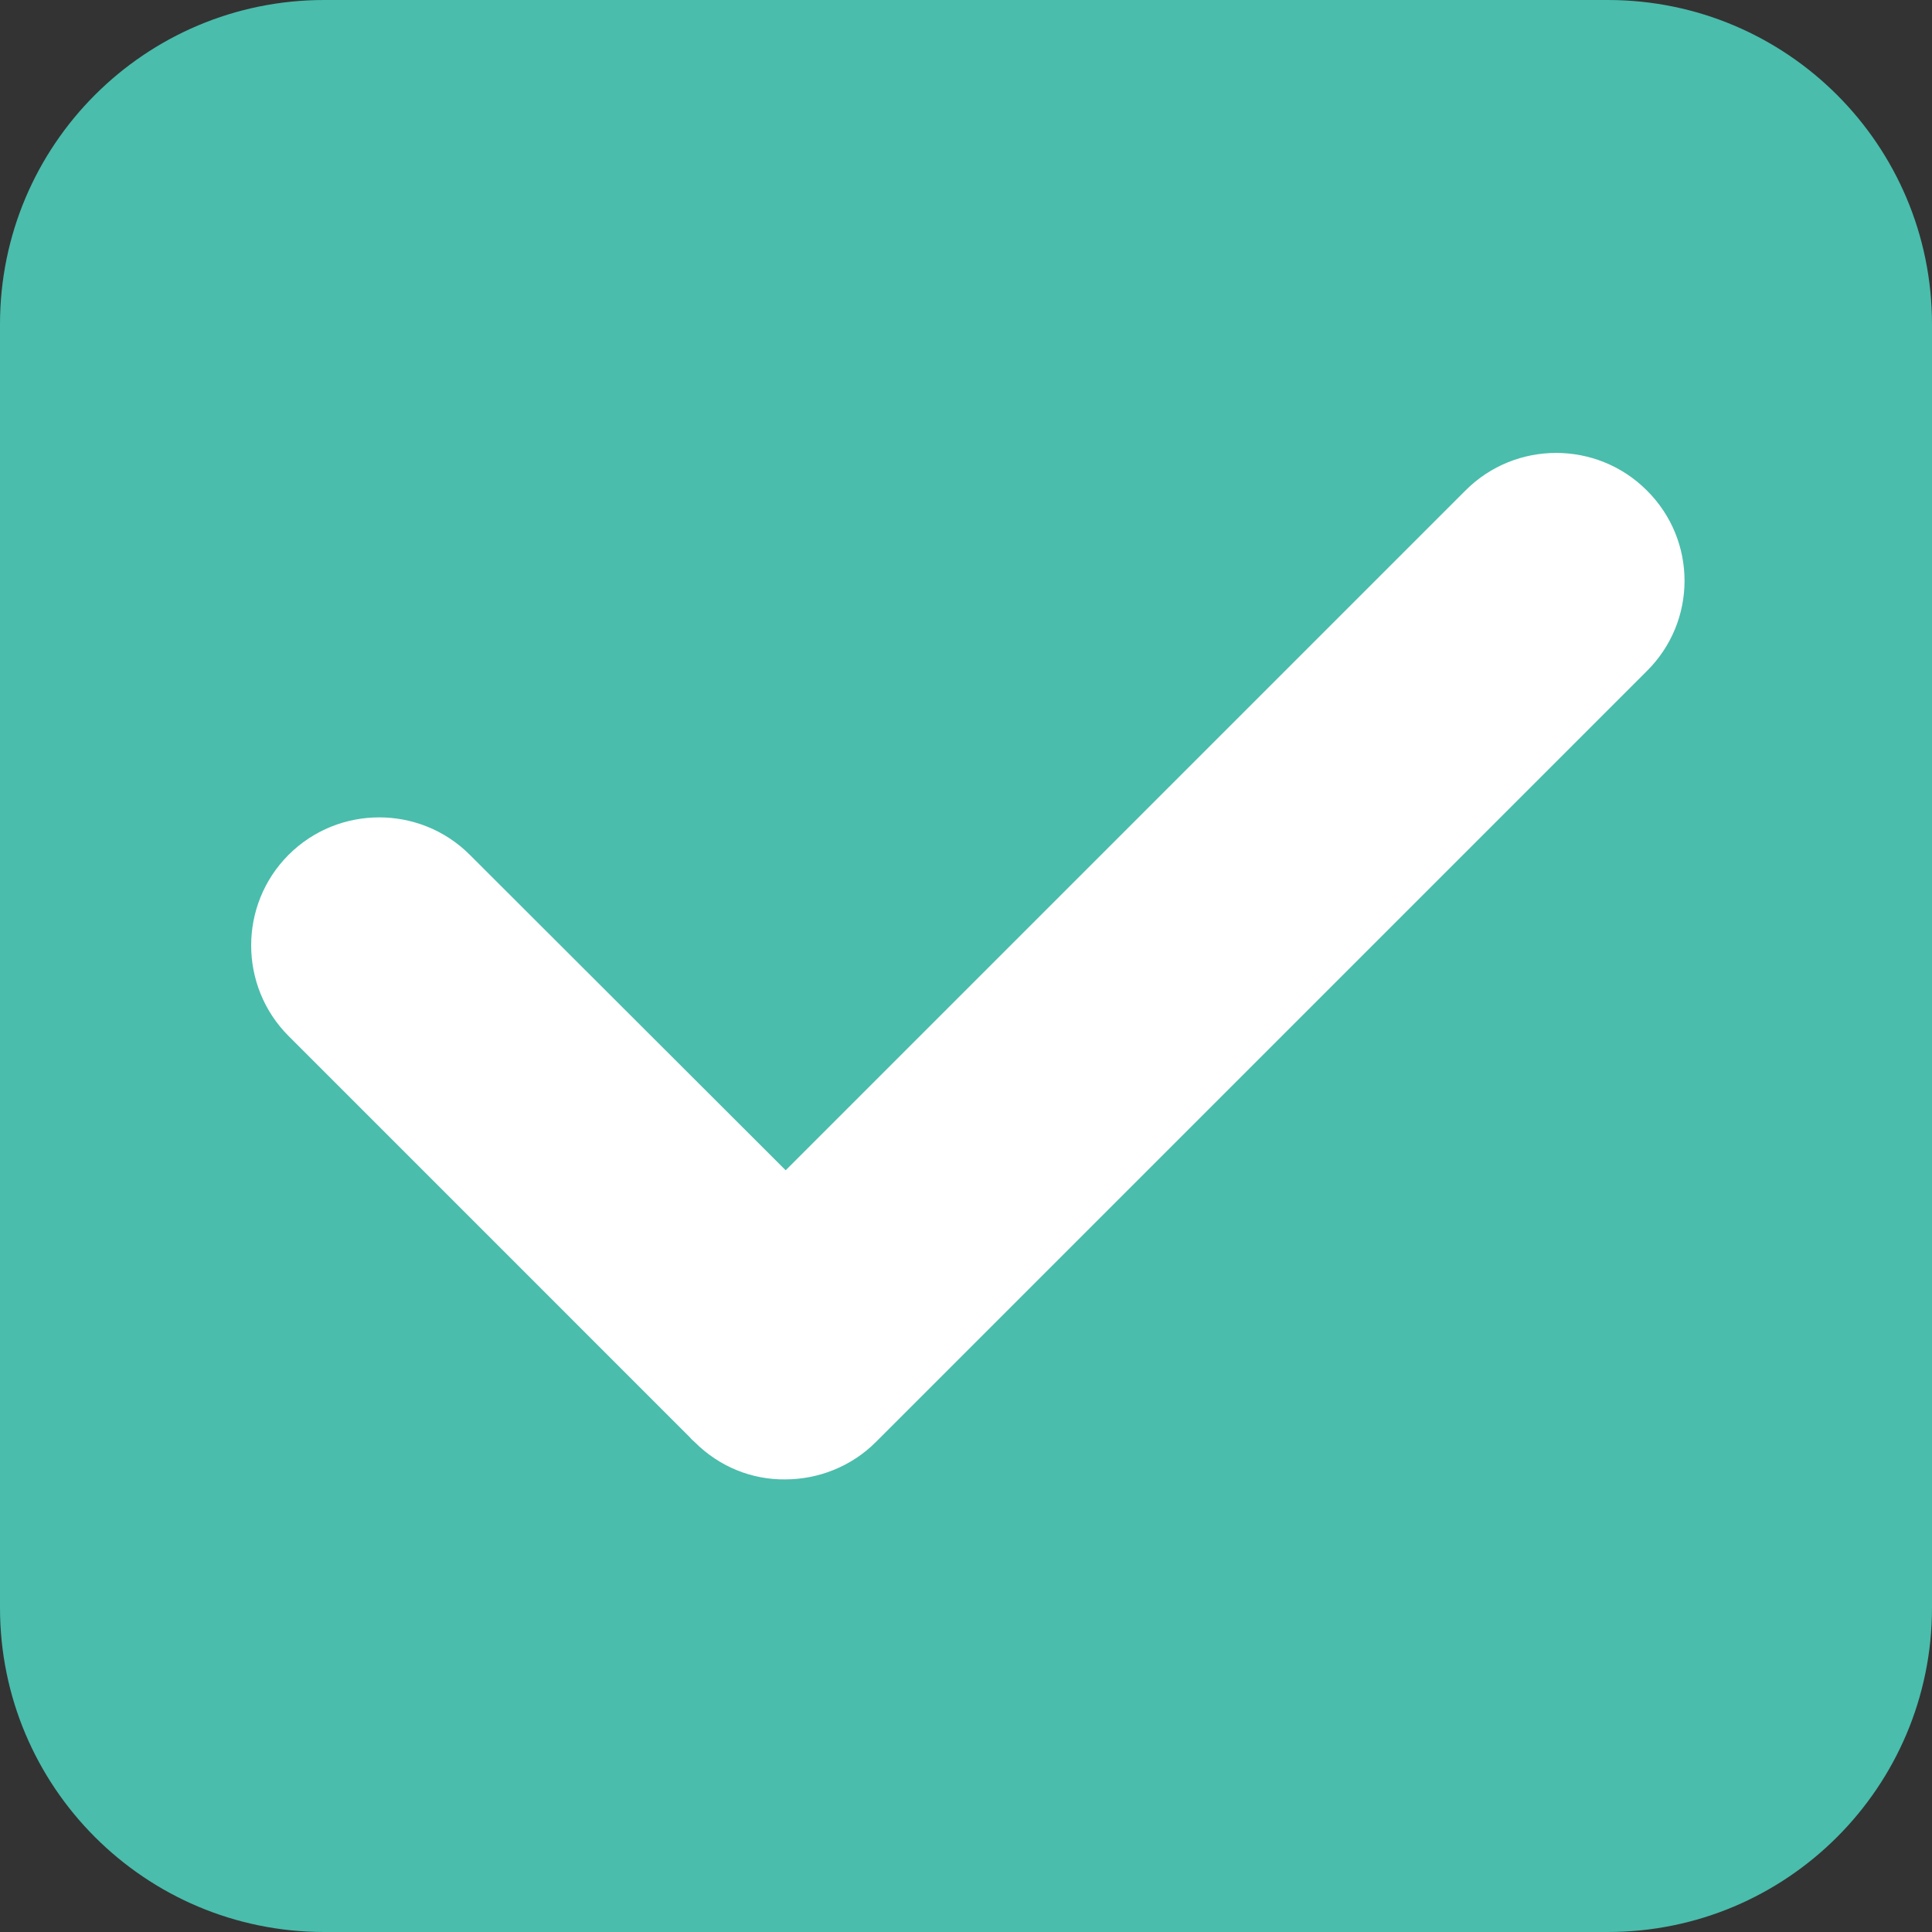
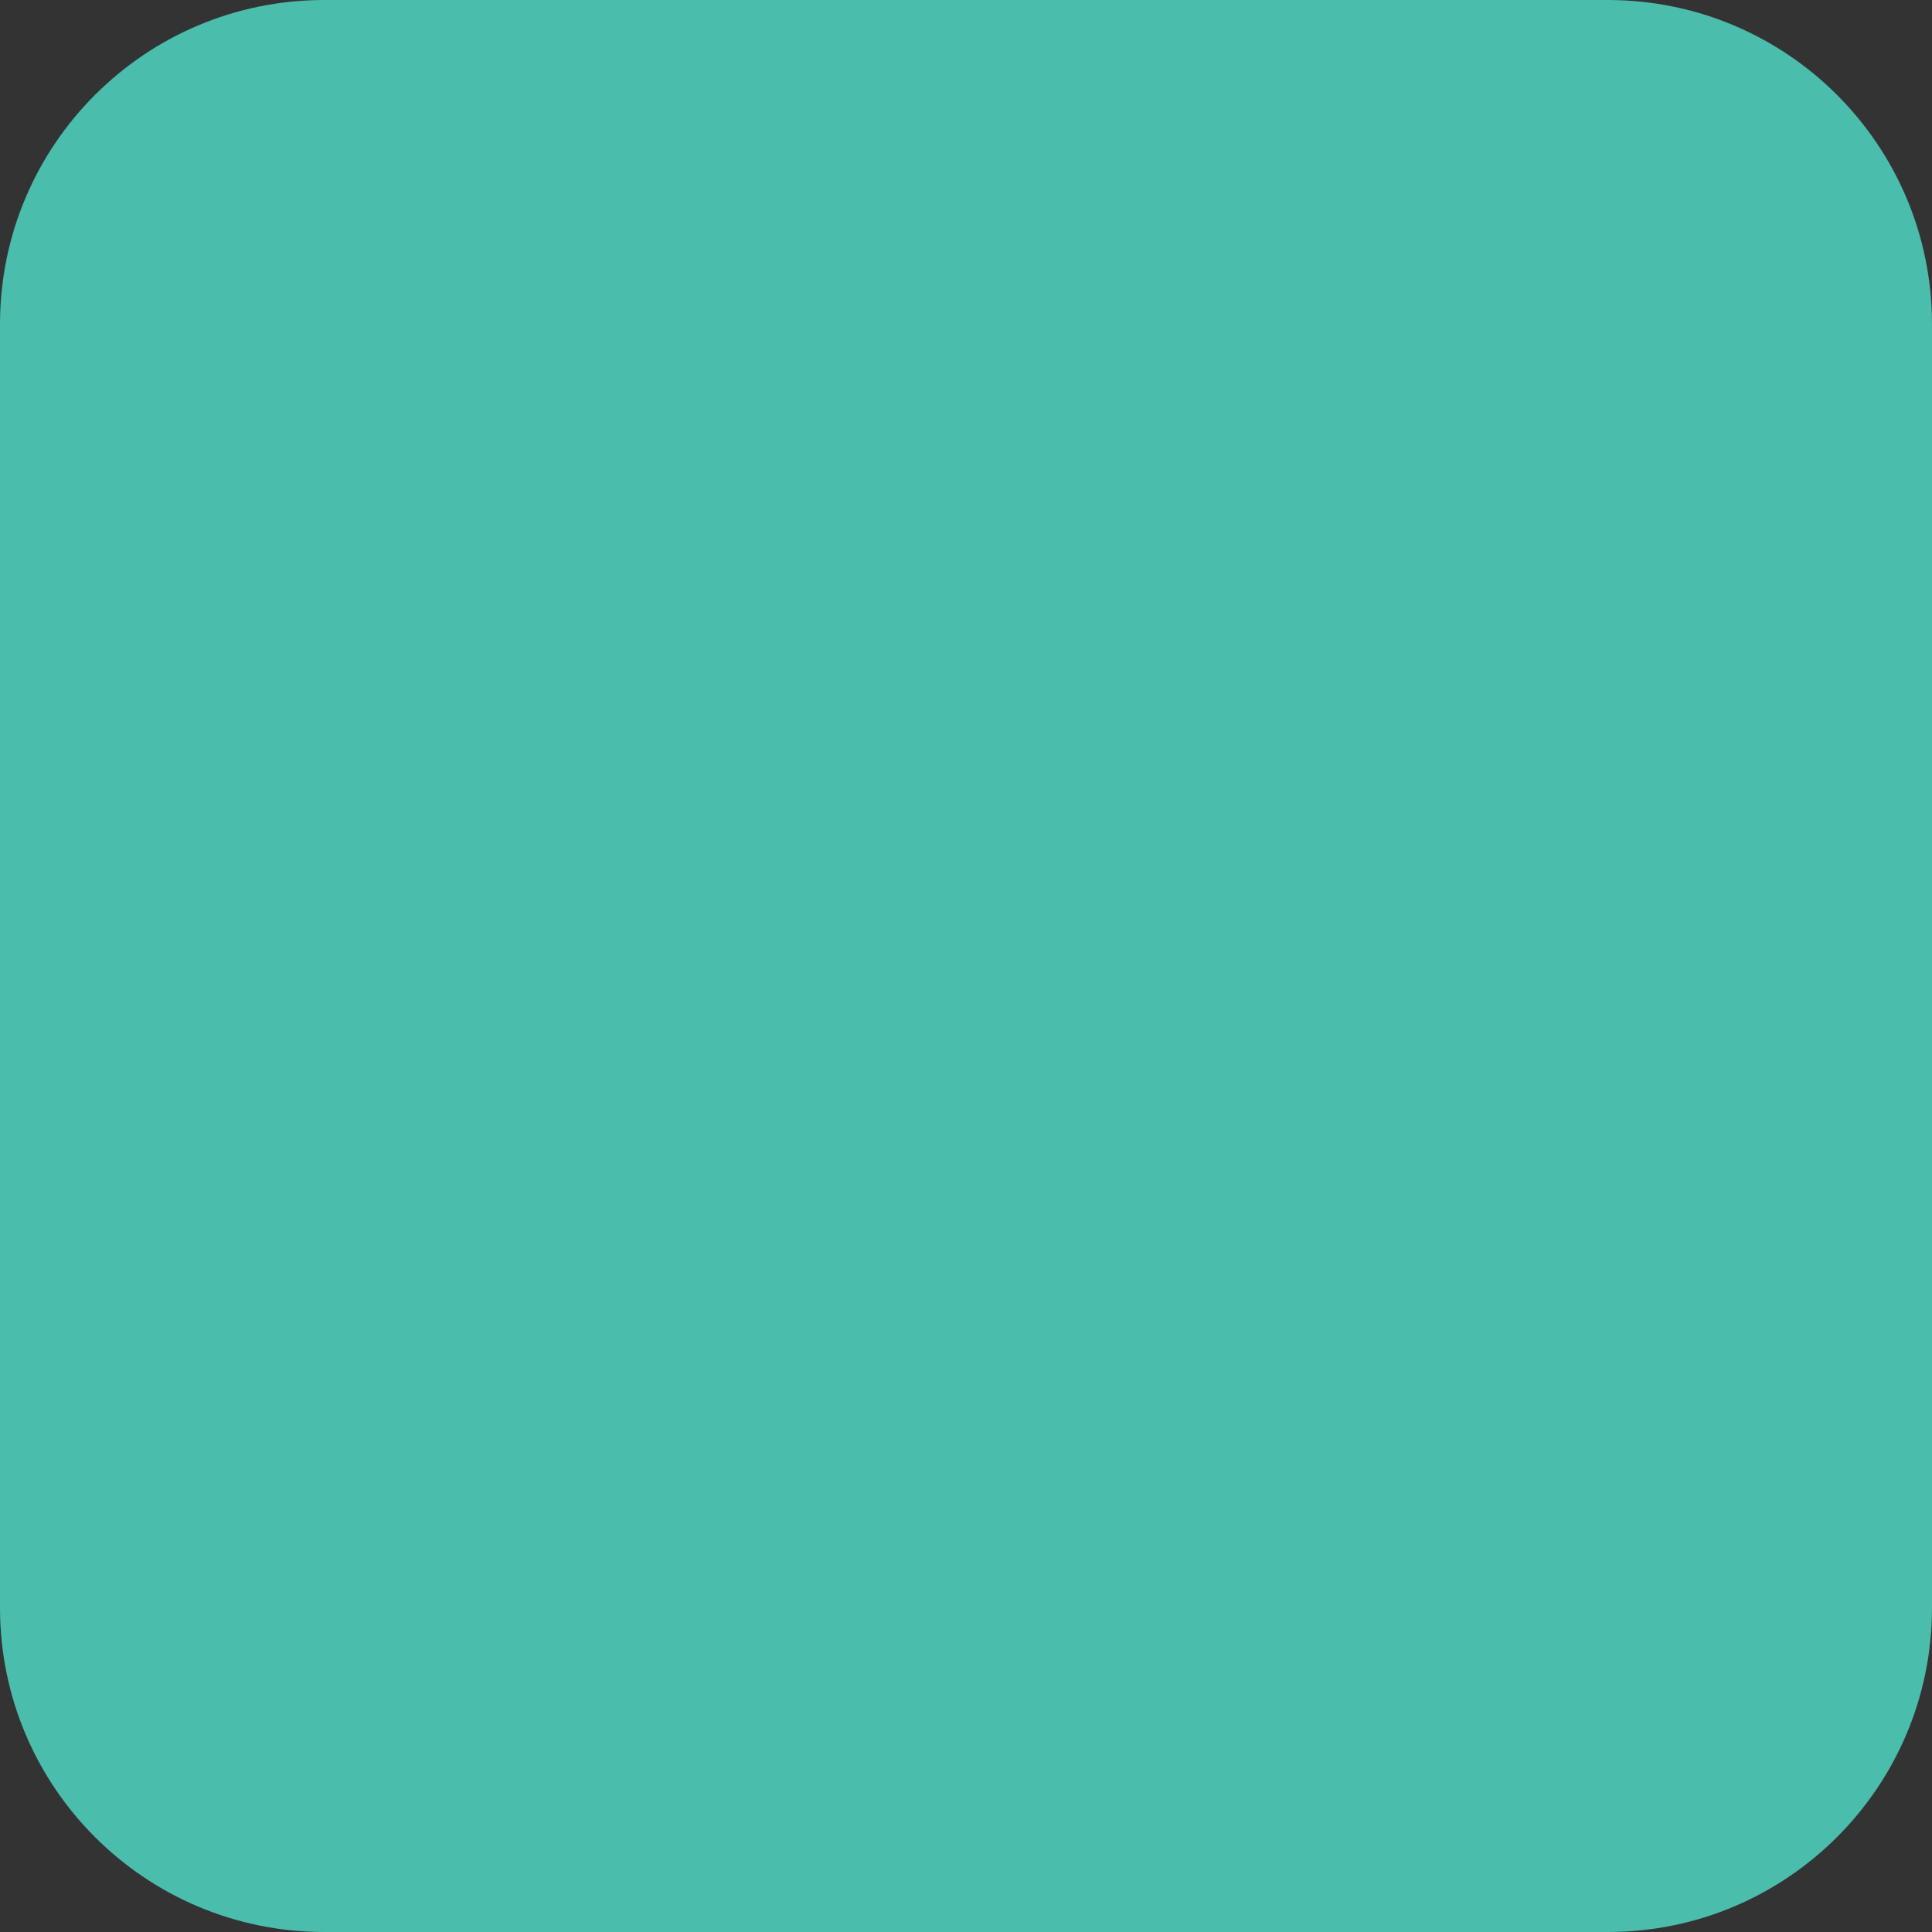
<svg xmlns="http://www.w3.org/2000/svg" width="100" zoomAndPan="magnify" viewBox="0 0 75 75" height="100" preserveAspectRatio="xMidYMid meet" version="1.0">
  <rect x="0" y="0" width="75" height="75" fill="#333333" stroke="none" />
  <path fill="#4abdac" d="M 62.414 75 L 12.586 75 C 5.633 75 0 69.367 0 62.414 L 0 12.586 C 0 5.633 5.633 0 12.586 0 L 62.414 0 C 69.367 0 75 5.633 75 12.586 L 75 62.414 C 75 69.367 69.367 75 62.414 75 Z M 62.414 75 " fill-opacity="1" fill-rule="nonzero" />
-   <path fill="#ffffff" d="M 63.926 19.035 C 61.988 17.098 58.832 17.098 56.895 19.035 L 30.5 45.43 L 18.238 33.184 C 16.301 31.246 13.141 31.246 11.203 33.184 C 9.266 35.121 9.266 38.281 11.203 40.219 L 26.785 55.801 C 26.836 55.867 26.898 55.918 26.965 55.98 C 27.941 56.957 29.211 57.445 30.48 57.43 C 31.754 57.43 33.039 56.941 34 55.98 C 34.062 55.918 34.113 55.867 34.18 55.801 L 63.926 26.055 C 65.883 24.117 65.883 20.973 63.926 19.035 Z M 63.926 19.035 " fill-opacity="1" fill-rule="nonzero" />
</svg>